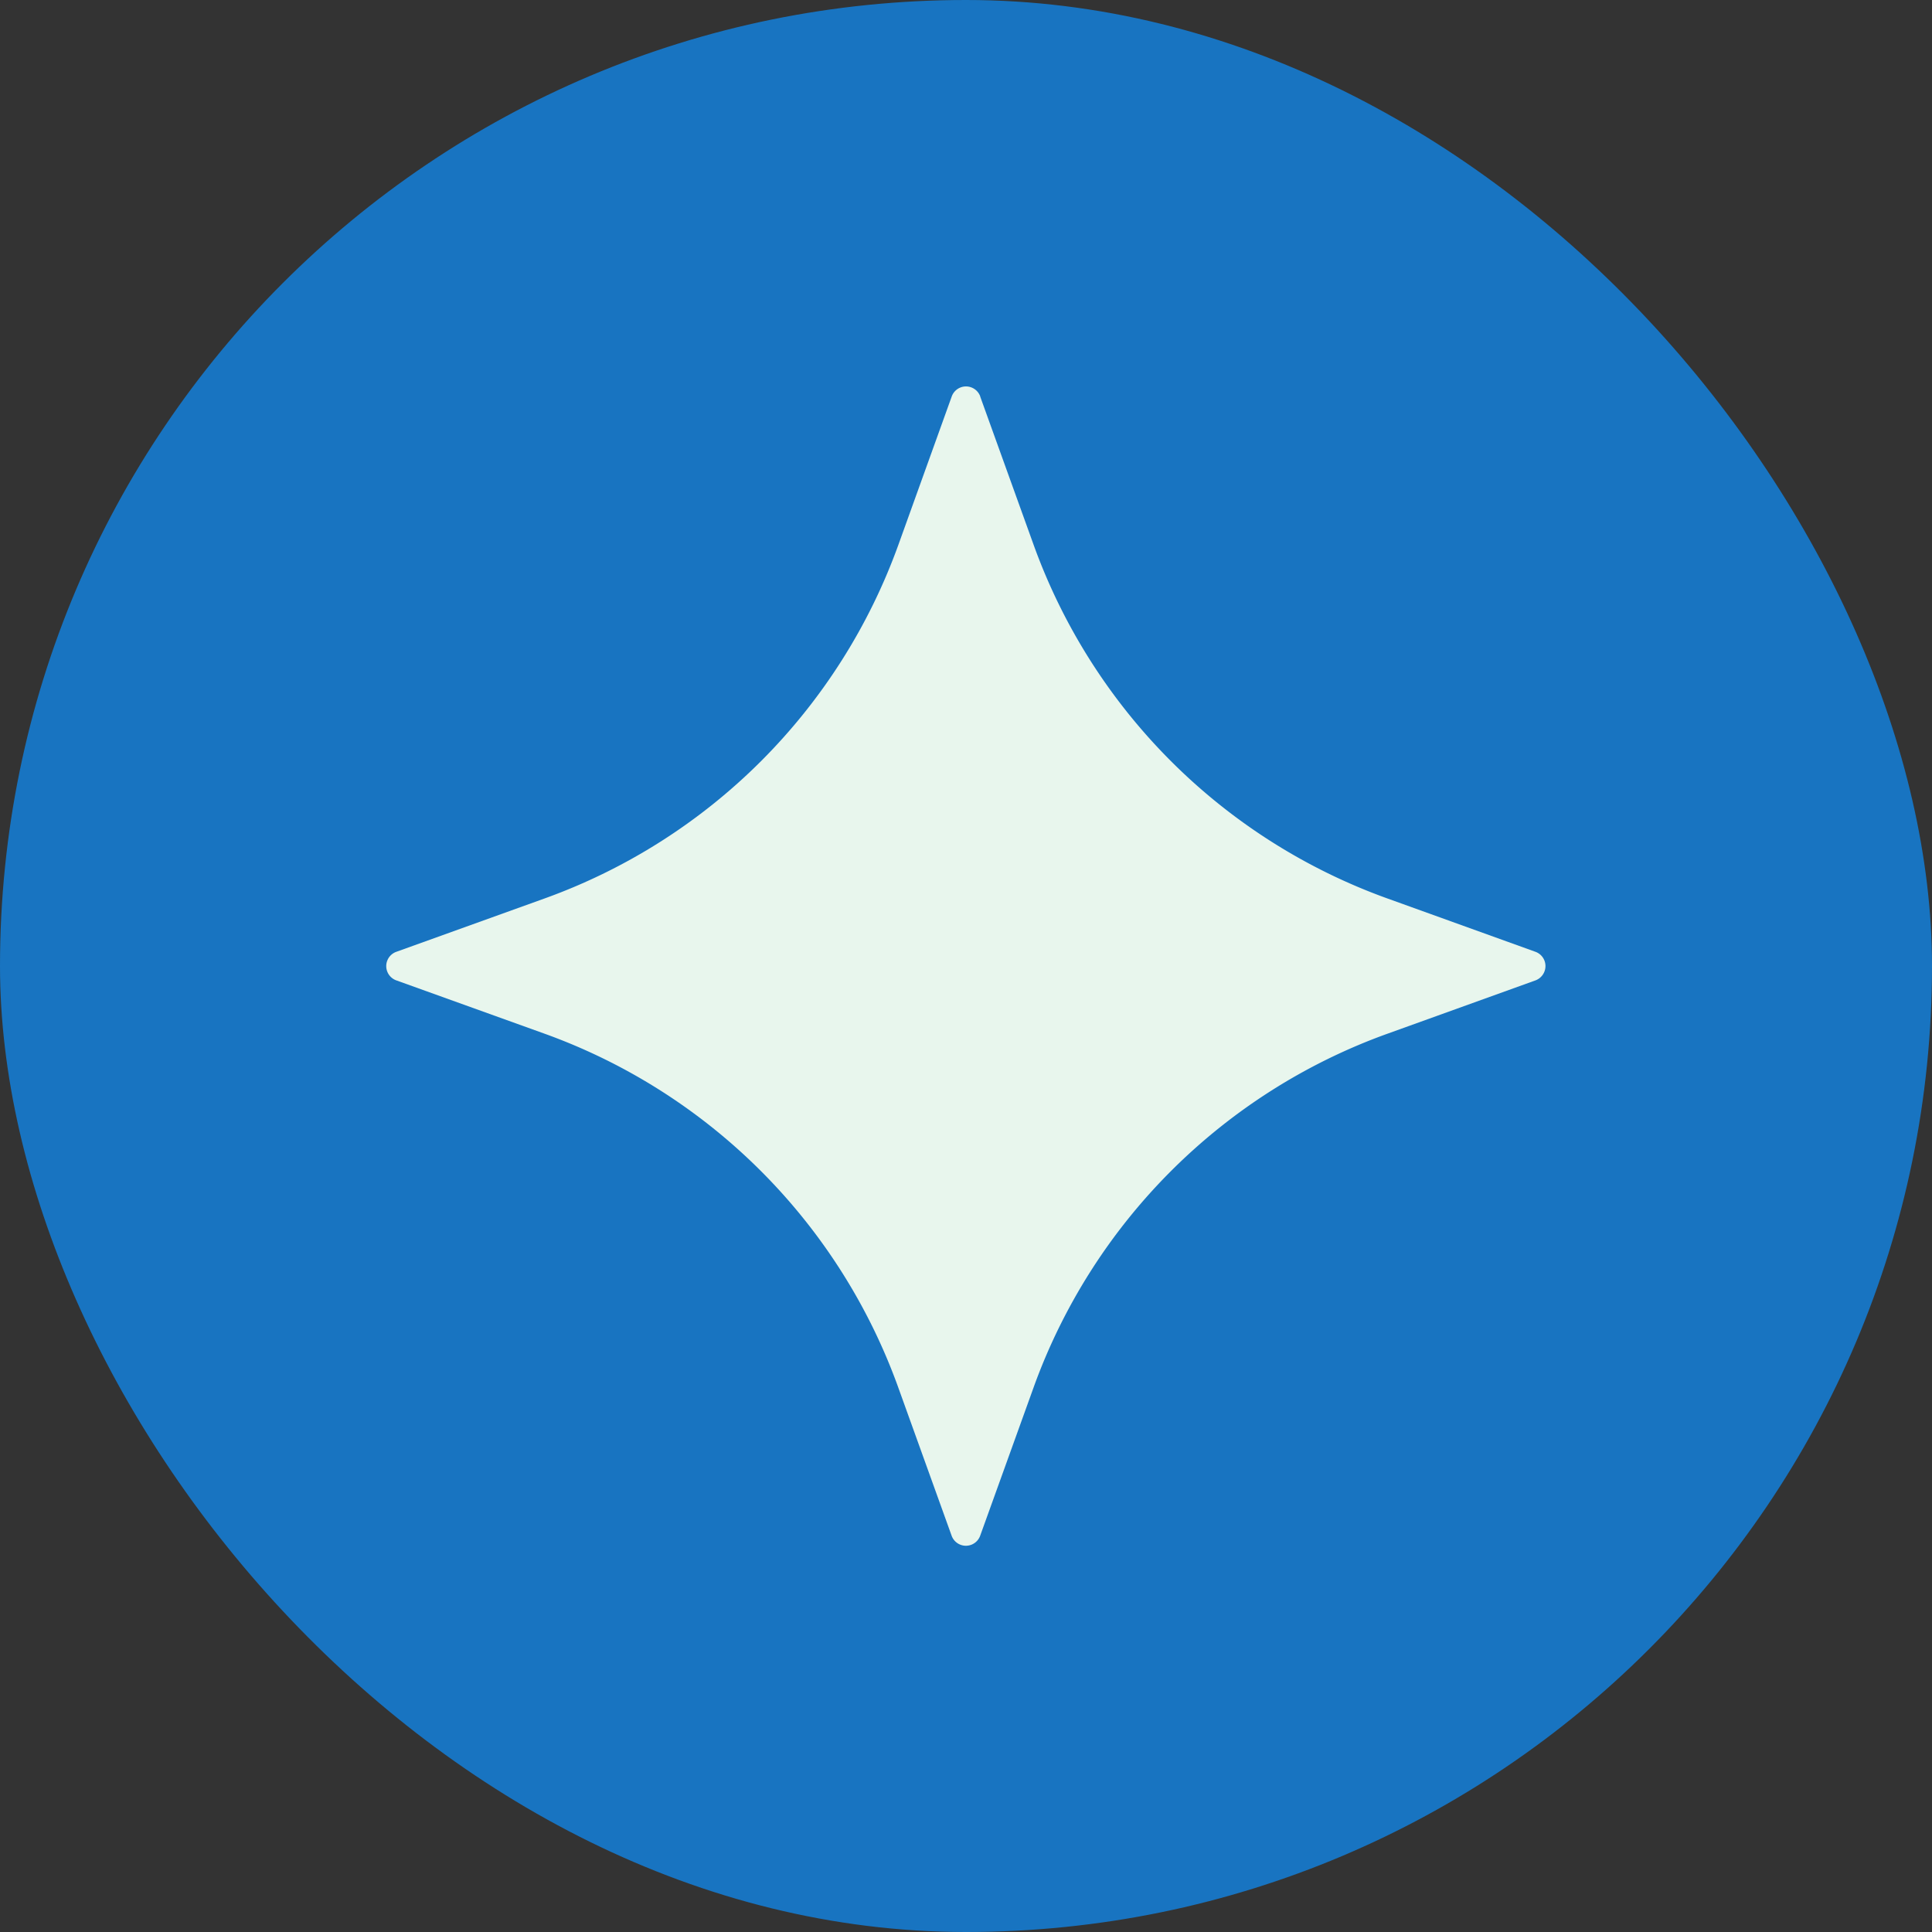
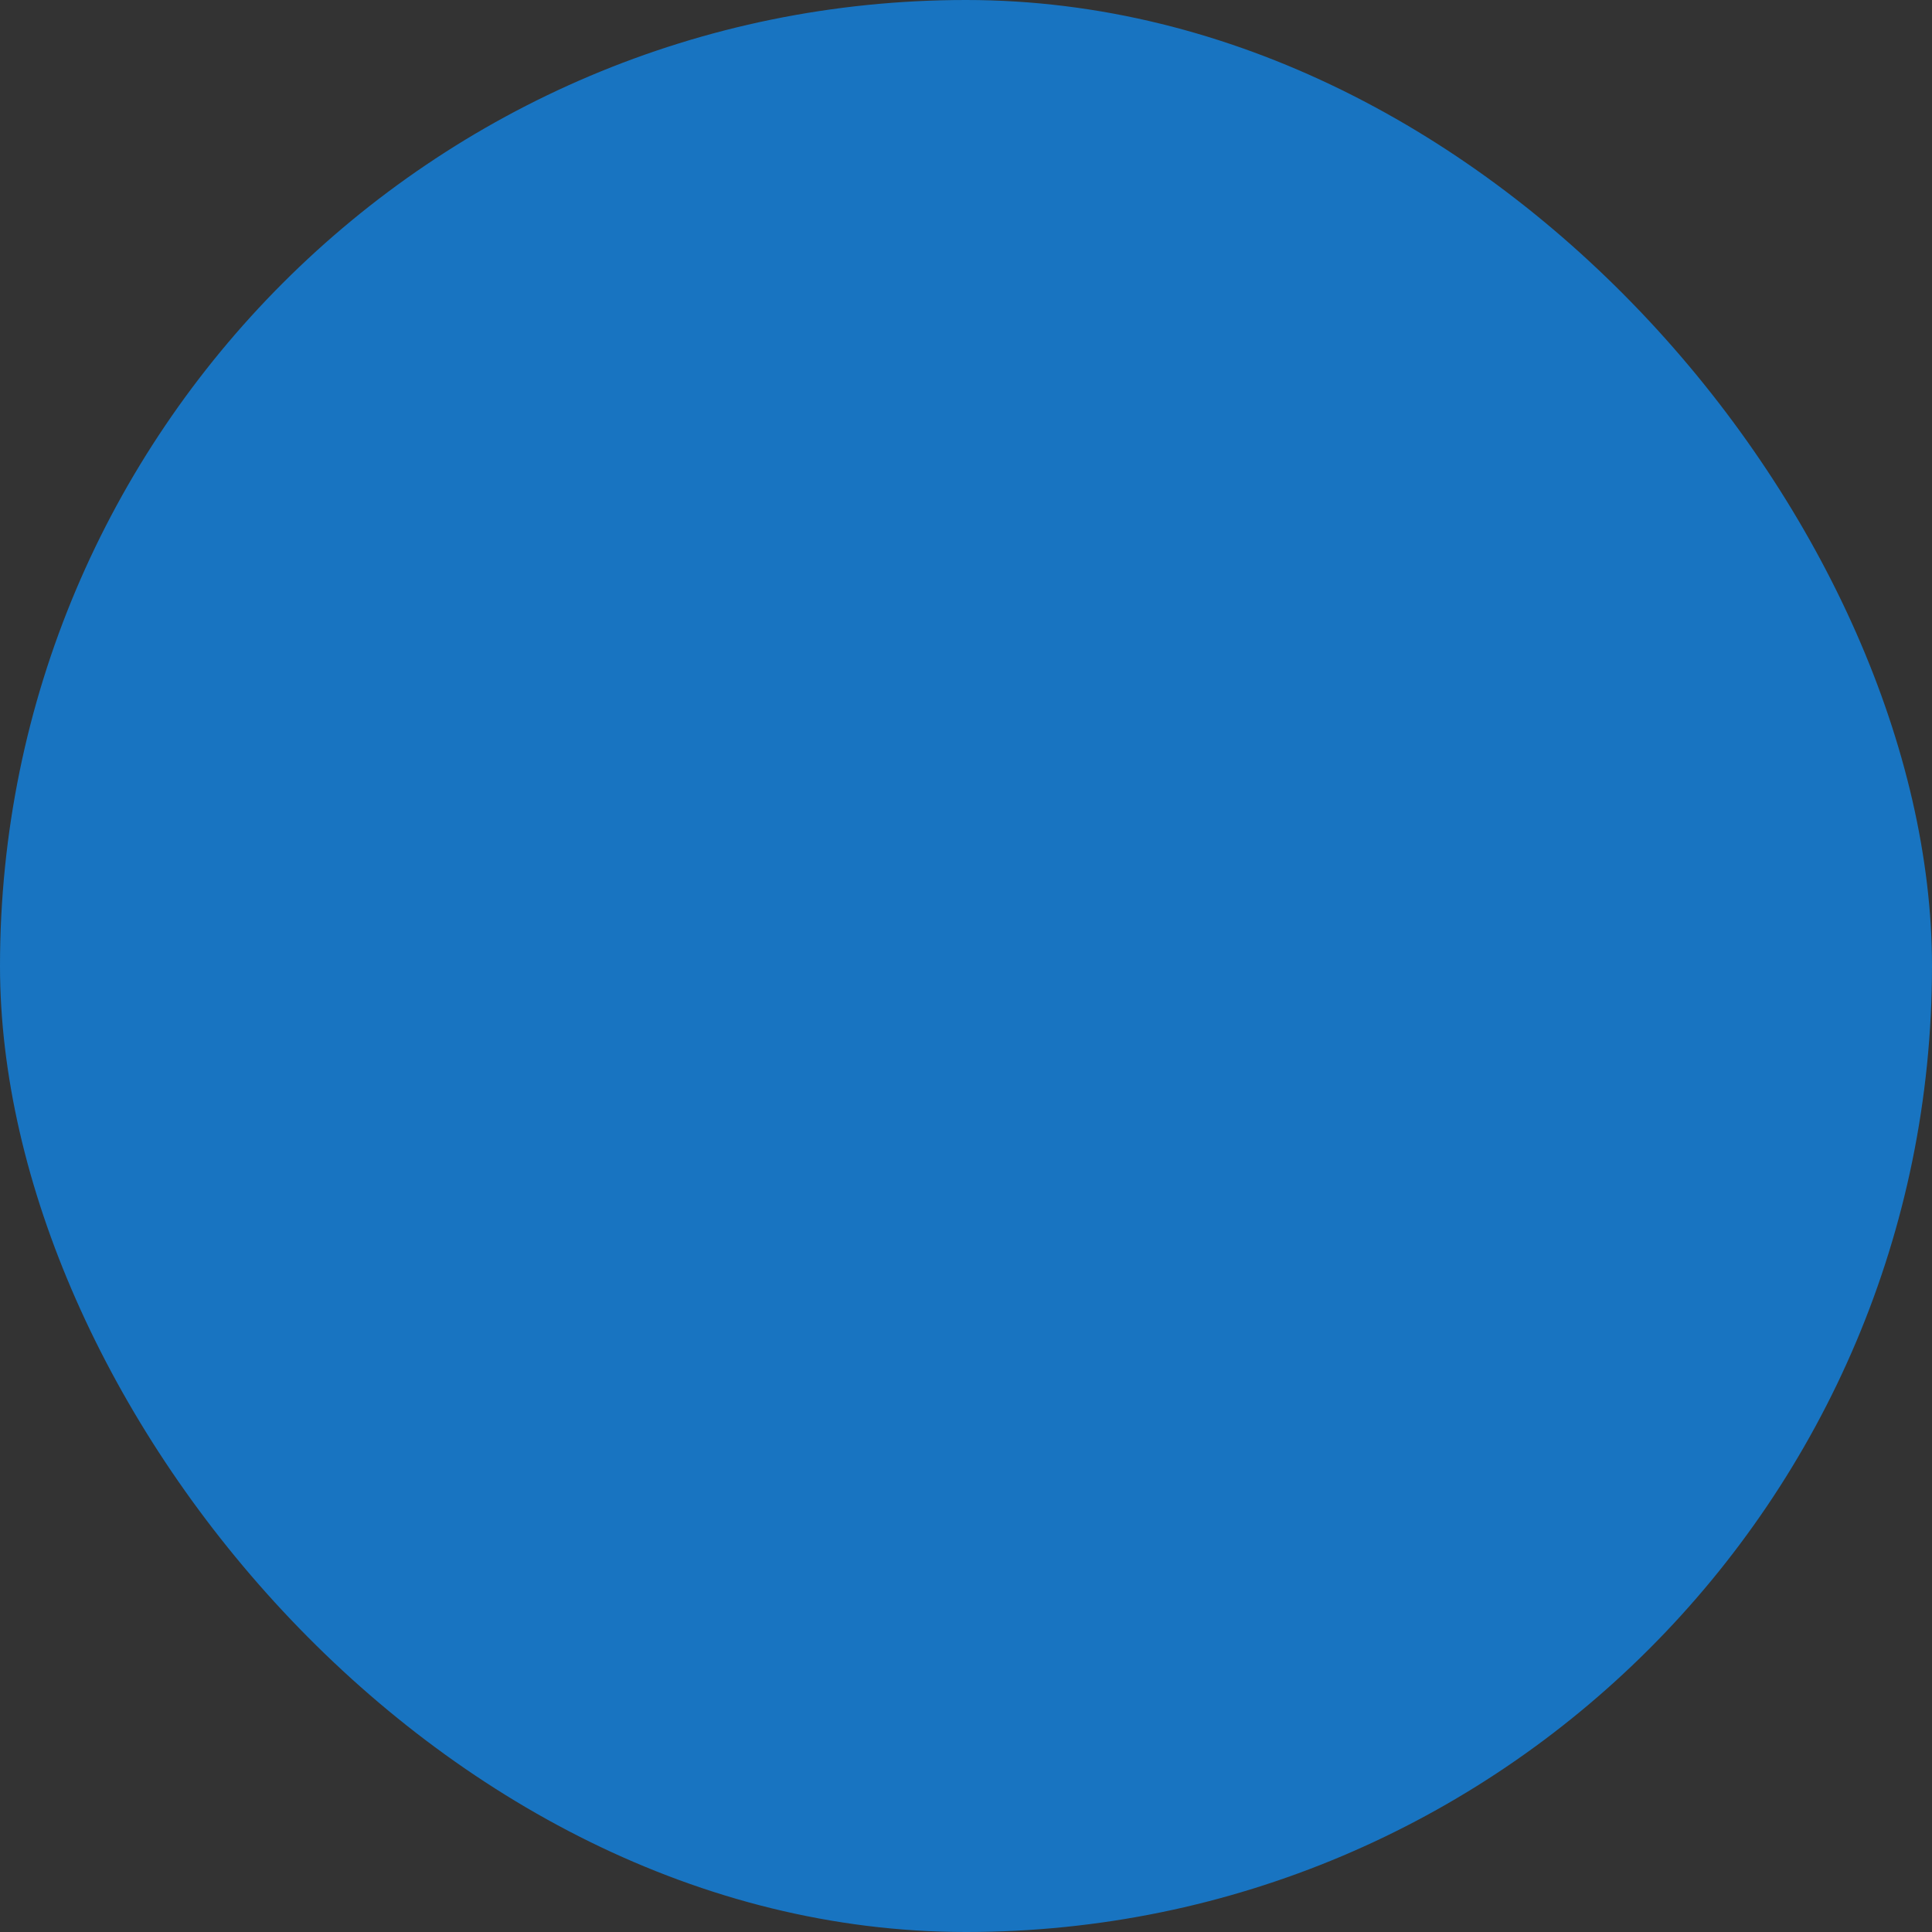
<svg xmlns="http://www.w3.org/2000/svg" width="20" height="20" fill="none">
  <rect width="100%" height="100%" fill="#333333" stroke="none" />
  <rect width="20" height="20" rx="10" fill="#1874C1" />
-   <path d="M10.147 4.105L10.7 5.64a6.082 6.082 0 003.66 3.66l1.535.553a.157.157 0 01.075.238.157.157 0 01-.075.058l-1.535.553a6.084 6.084 0 00-3.66 3.66l-.553 1.535a.157.157 0 01-.296 0l-.553-1.536a6.082 6.082 0 00-3.66-3.66l-1.535-.552a.157.157 0 010-.296L5.64 9.3A6.083 6.083 0 009.3 5.64l.552-1.535a.157.157 0 01.296 0z" fill="#E8F6ED" />
</svg>